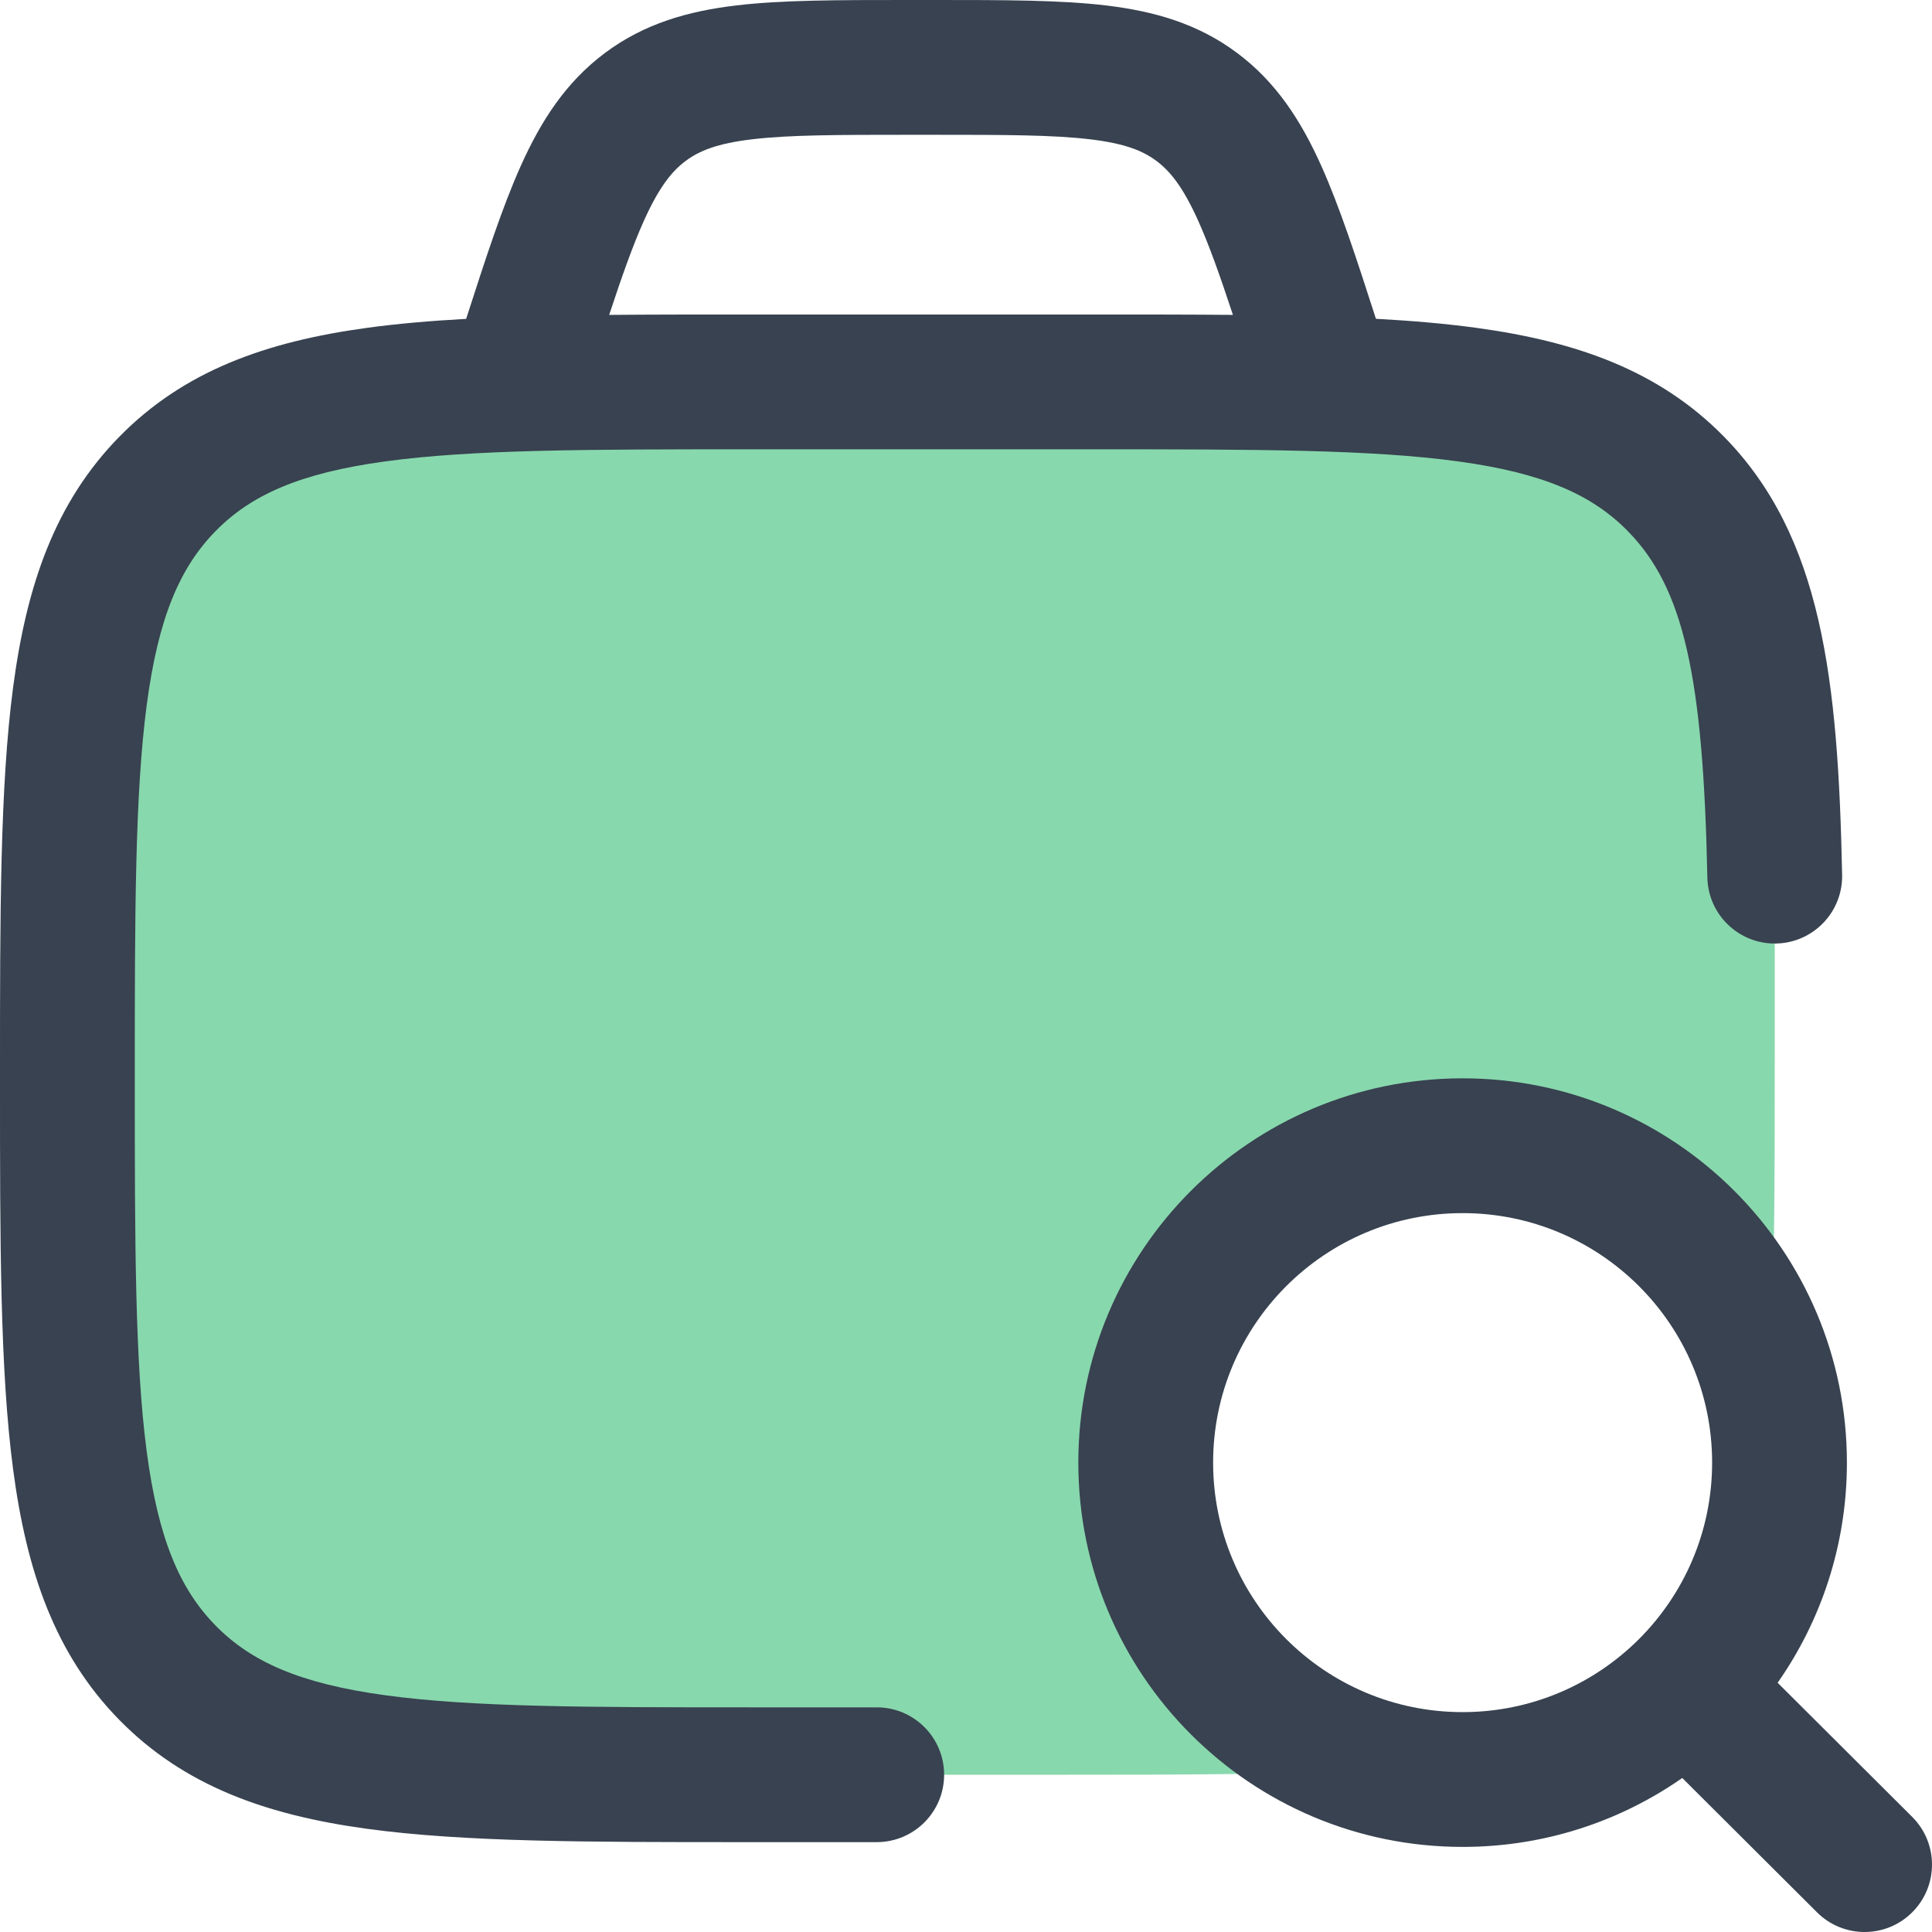
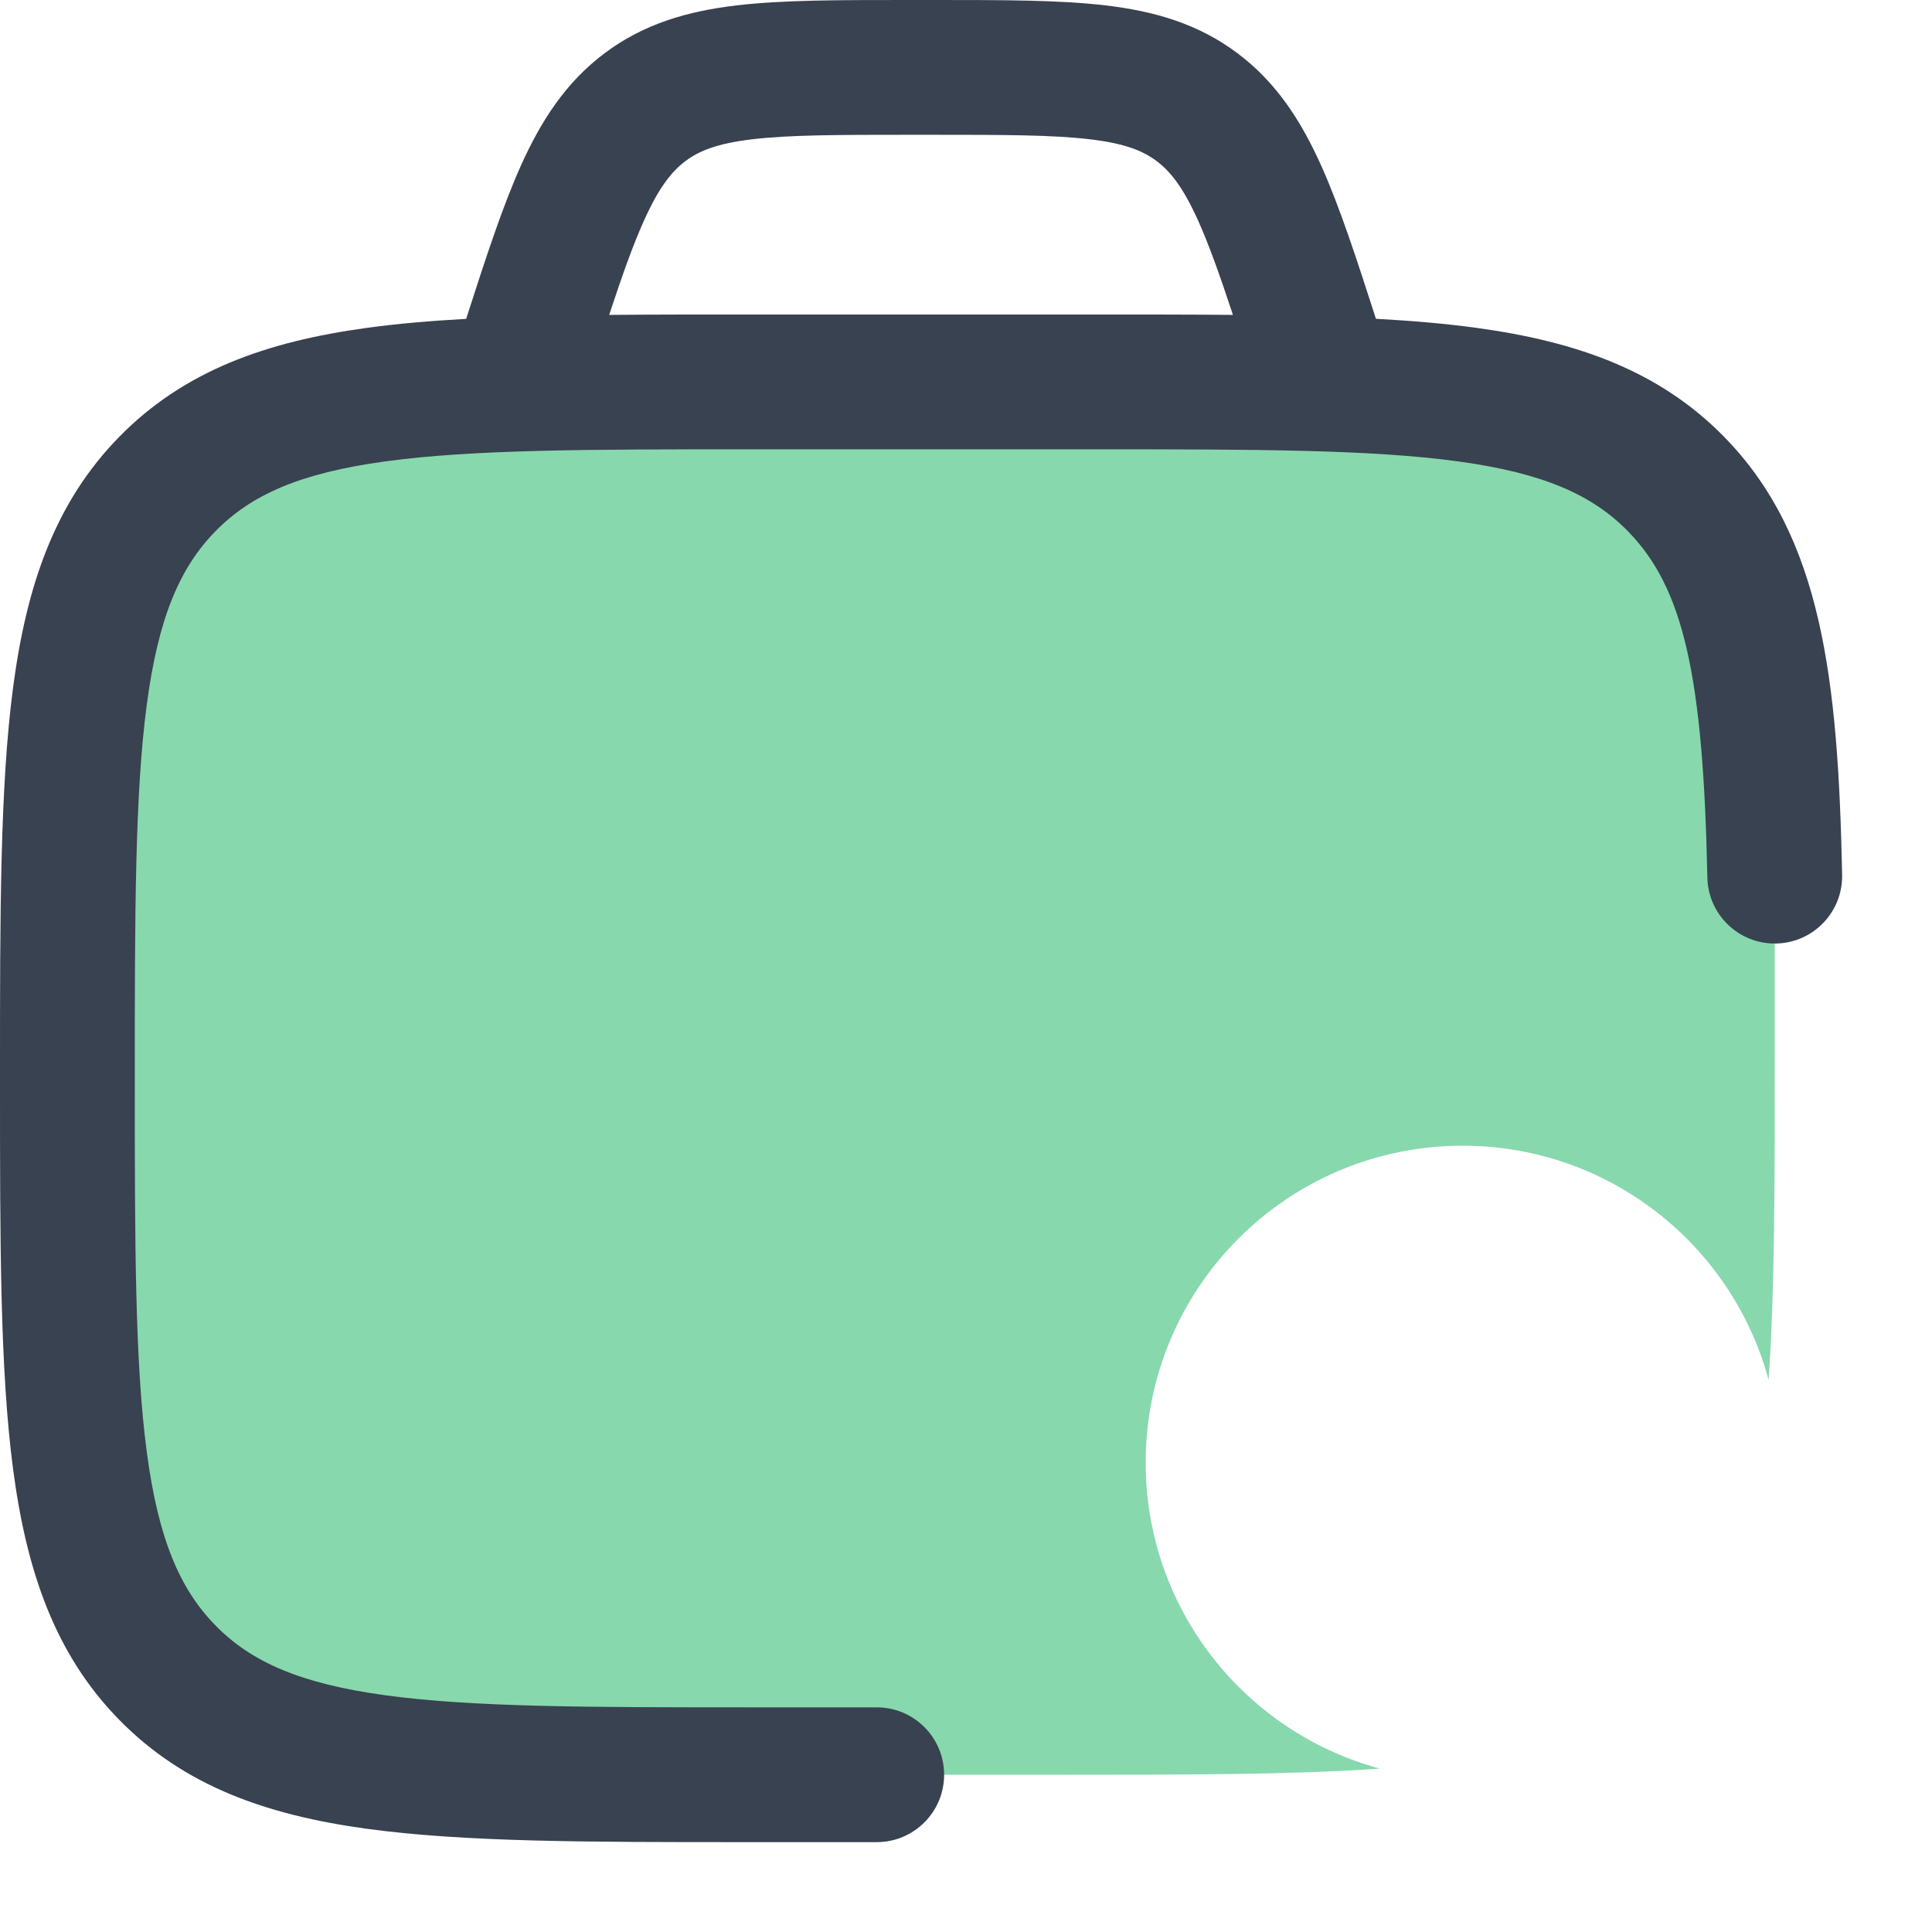
<svg xmlns="http://www.w3.org/2000/svg" width="175" height="175" viewBox="0 0 175 175" fill="none">
  <path d="M68.009 34.593H98.962C128.144 34.593 142.735 34.593 151.801 43.831C158.776 50.939 160.385 61.379 160.756 79.361V95.639C160.756 107.549 160.756 117.148 160.199 124.994C156.905 112.773 145.743 103.779 132.481 103.779C116.628 103.779 103.777 116.63 103.777 132.483C103.777 145.743 112.768 156.903 124.986 160.199C117.142 160.756 107.545 160.756 95.639 160.756H68.009C38.827 160.756 24.236 160.756 15.17 151.518C6.104 142.28 6.104 127.411 6.104 97.674C6.104 67.938 6.104 53.069 15.17 43.831C24.236 34.593 38.827 34.593 68.009 34.593Z" fill="#88D8AD" />
  <path fill-rule="evenodd" clip-rule="evenodd" d="M84.855 6.75683e-06H82.001C75.934 -0 70.851 -0 66.706 0.49C62.31 1.011 58.355 2.138 54.794 4.8C51.252 7.448 49.008 10.935 47.171 15.028C45.523 18.702 44.008 23.337 42.224 28.883C38.974 29.062 35.977 29.322 33.218 29.7C24.091 30.95 16.665 33.593 10.813 39.555C4.978 45.502 2.405 53.022 1.186 62.267C-0 71.255 -0 82.738 2.51398e-06 97.224V98.125C-0 112.611 -0 124.093 1.186 133.082C2.405 142.327 4.978 149.847 10.813 155.794C16.665 161.756 24.091 164.399 33.218 165.649C42.061 166.861 53.348 166.861 67.544 166.86H79.413C82.785 166.86 85.518 164.127 85.518 160.756C85.518 157.384 82.785 154.651 79.413 154.651H68.01C53.243 154.651 42.793 154.638 34.875 153.553C27.144 152.494 22.742 150.517 19.527 147.242C16.297 143.95 14.337 139.417 13.29 131.485C12.222 123.388 12.209 112.712 12.209 97.674C12.209 82.637 12.222 71.961 13.29 63.864C14.337 55.931 16.297 51.398 19.527 48.107C22.742 44.831 27.144 42.855 34.875 41.796C42.793 40.711 53.243 40.698 68.01 40.698H98.962C113.729 40.698 124.178 40.711 132.097 41.796C139.827 42.855 144.23 44.831 147.444 48.107C152.507 53.266 154.276 61.231 154.652 79.486C154.722 82.857 157.511 85.533 160.882 85.464C164.253 85.394 166.929 82.605 166.859 79.235C166.494 61.528 165.046 48.612 156.158 39.555C150.307 33.593 142.881 30.95 133.754 29.7C130.962 29.317 127.925 29.055 124.631 28.876C122.848 23.333 121.332 18.701 119.685 15.028C117.849 10.935 115.605 7.448 112.062 4.8C108.501 2.138 104.547 1.011 100.151 0.49C96.005 -0 90.923 -0 84.855 6.75683e-06ZM111.678 28.523C110.501 24.954 109.532 22.226 108.545 20.026C107.168 16.955 106.006 15.516 104.753 14.579C103.518 13.656 101.889 12.991 98.715 12.615C95.372 12.219 91.016 12.209 84.499 12.209H82.357C75.841 12.209 71.485 12.219 68.141 12.615C64.968 12.991 63.339 13.656 62.104 14.579C60.85 15.516 59.689 16.955 58.311 20.026C57.324 22.226 56.355 24.955 55.178 28.524C59.03 28.488 63.148 28.488 67.545 28.488H99.427C103.78 28.488 107.859 28.488 111.678 28.523Z" fill="#384250" />
-   <path fill-rule="evenodd" clip-rule="evenodd" d="M97.674 132.483C97.674 113.259 113.259 97.674 132.483 97.674C151.708 97.674 167.292 113.259 167.292 132.483C167.292 139.901 164.972 146.776 161.018 152.424L173.205 164.572C175.593 166.952 175.599 170.817 173.219 173.205C170.839 175.593 166.973 175.599 164.586 173.219L152.378 161.05C146.739 164.985 139.881 167.292 132.483 167.292C113.259 167.292 97.674 151.708 97.674 132.483ZM132.483 109.884C120.002 109.884 109.884 120.002 109.884 132.483C109.884 144.965 120.002 155.083 132.483 155.083C144.965 155.083 155.083 144.965 155.083 132.483C155.083 120.002 144.965 109.884 132.483 109.884Z" fill="#384250" />
</svg>